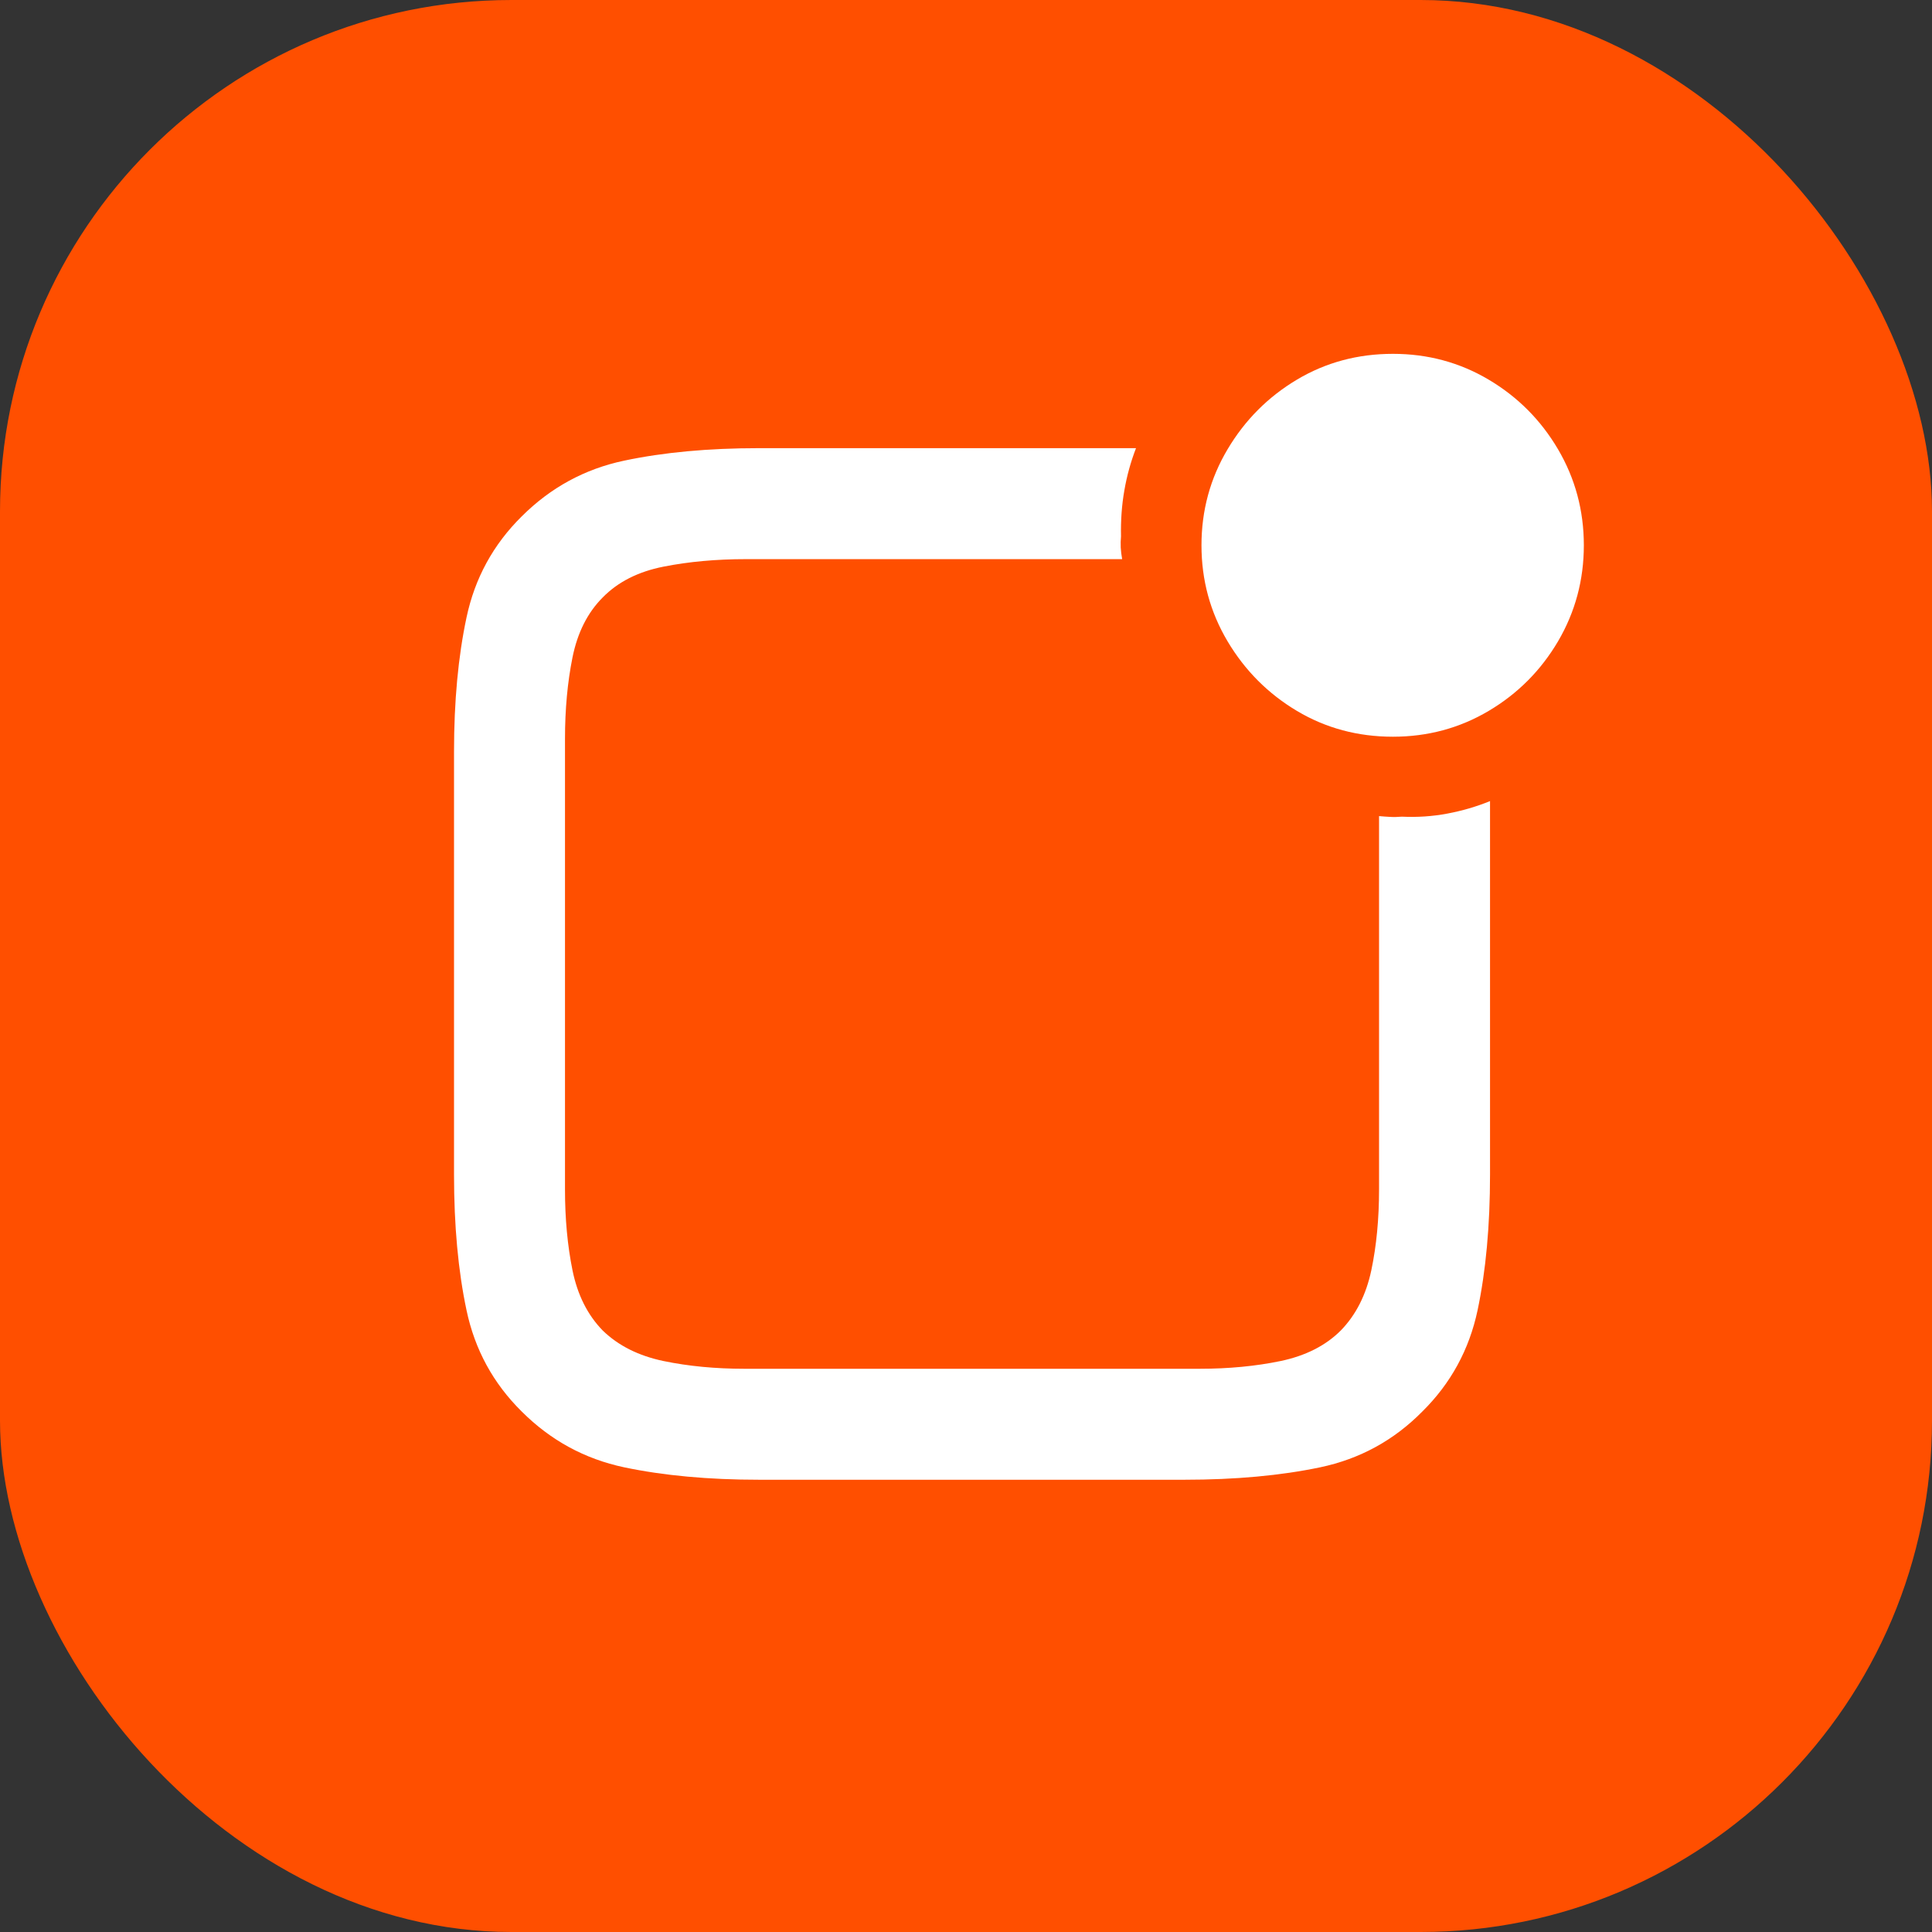
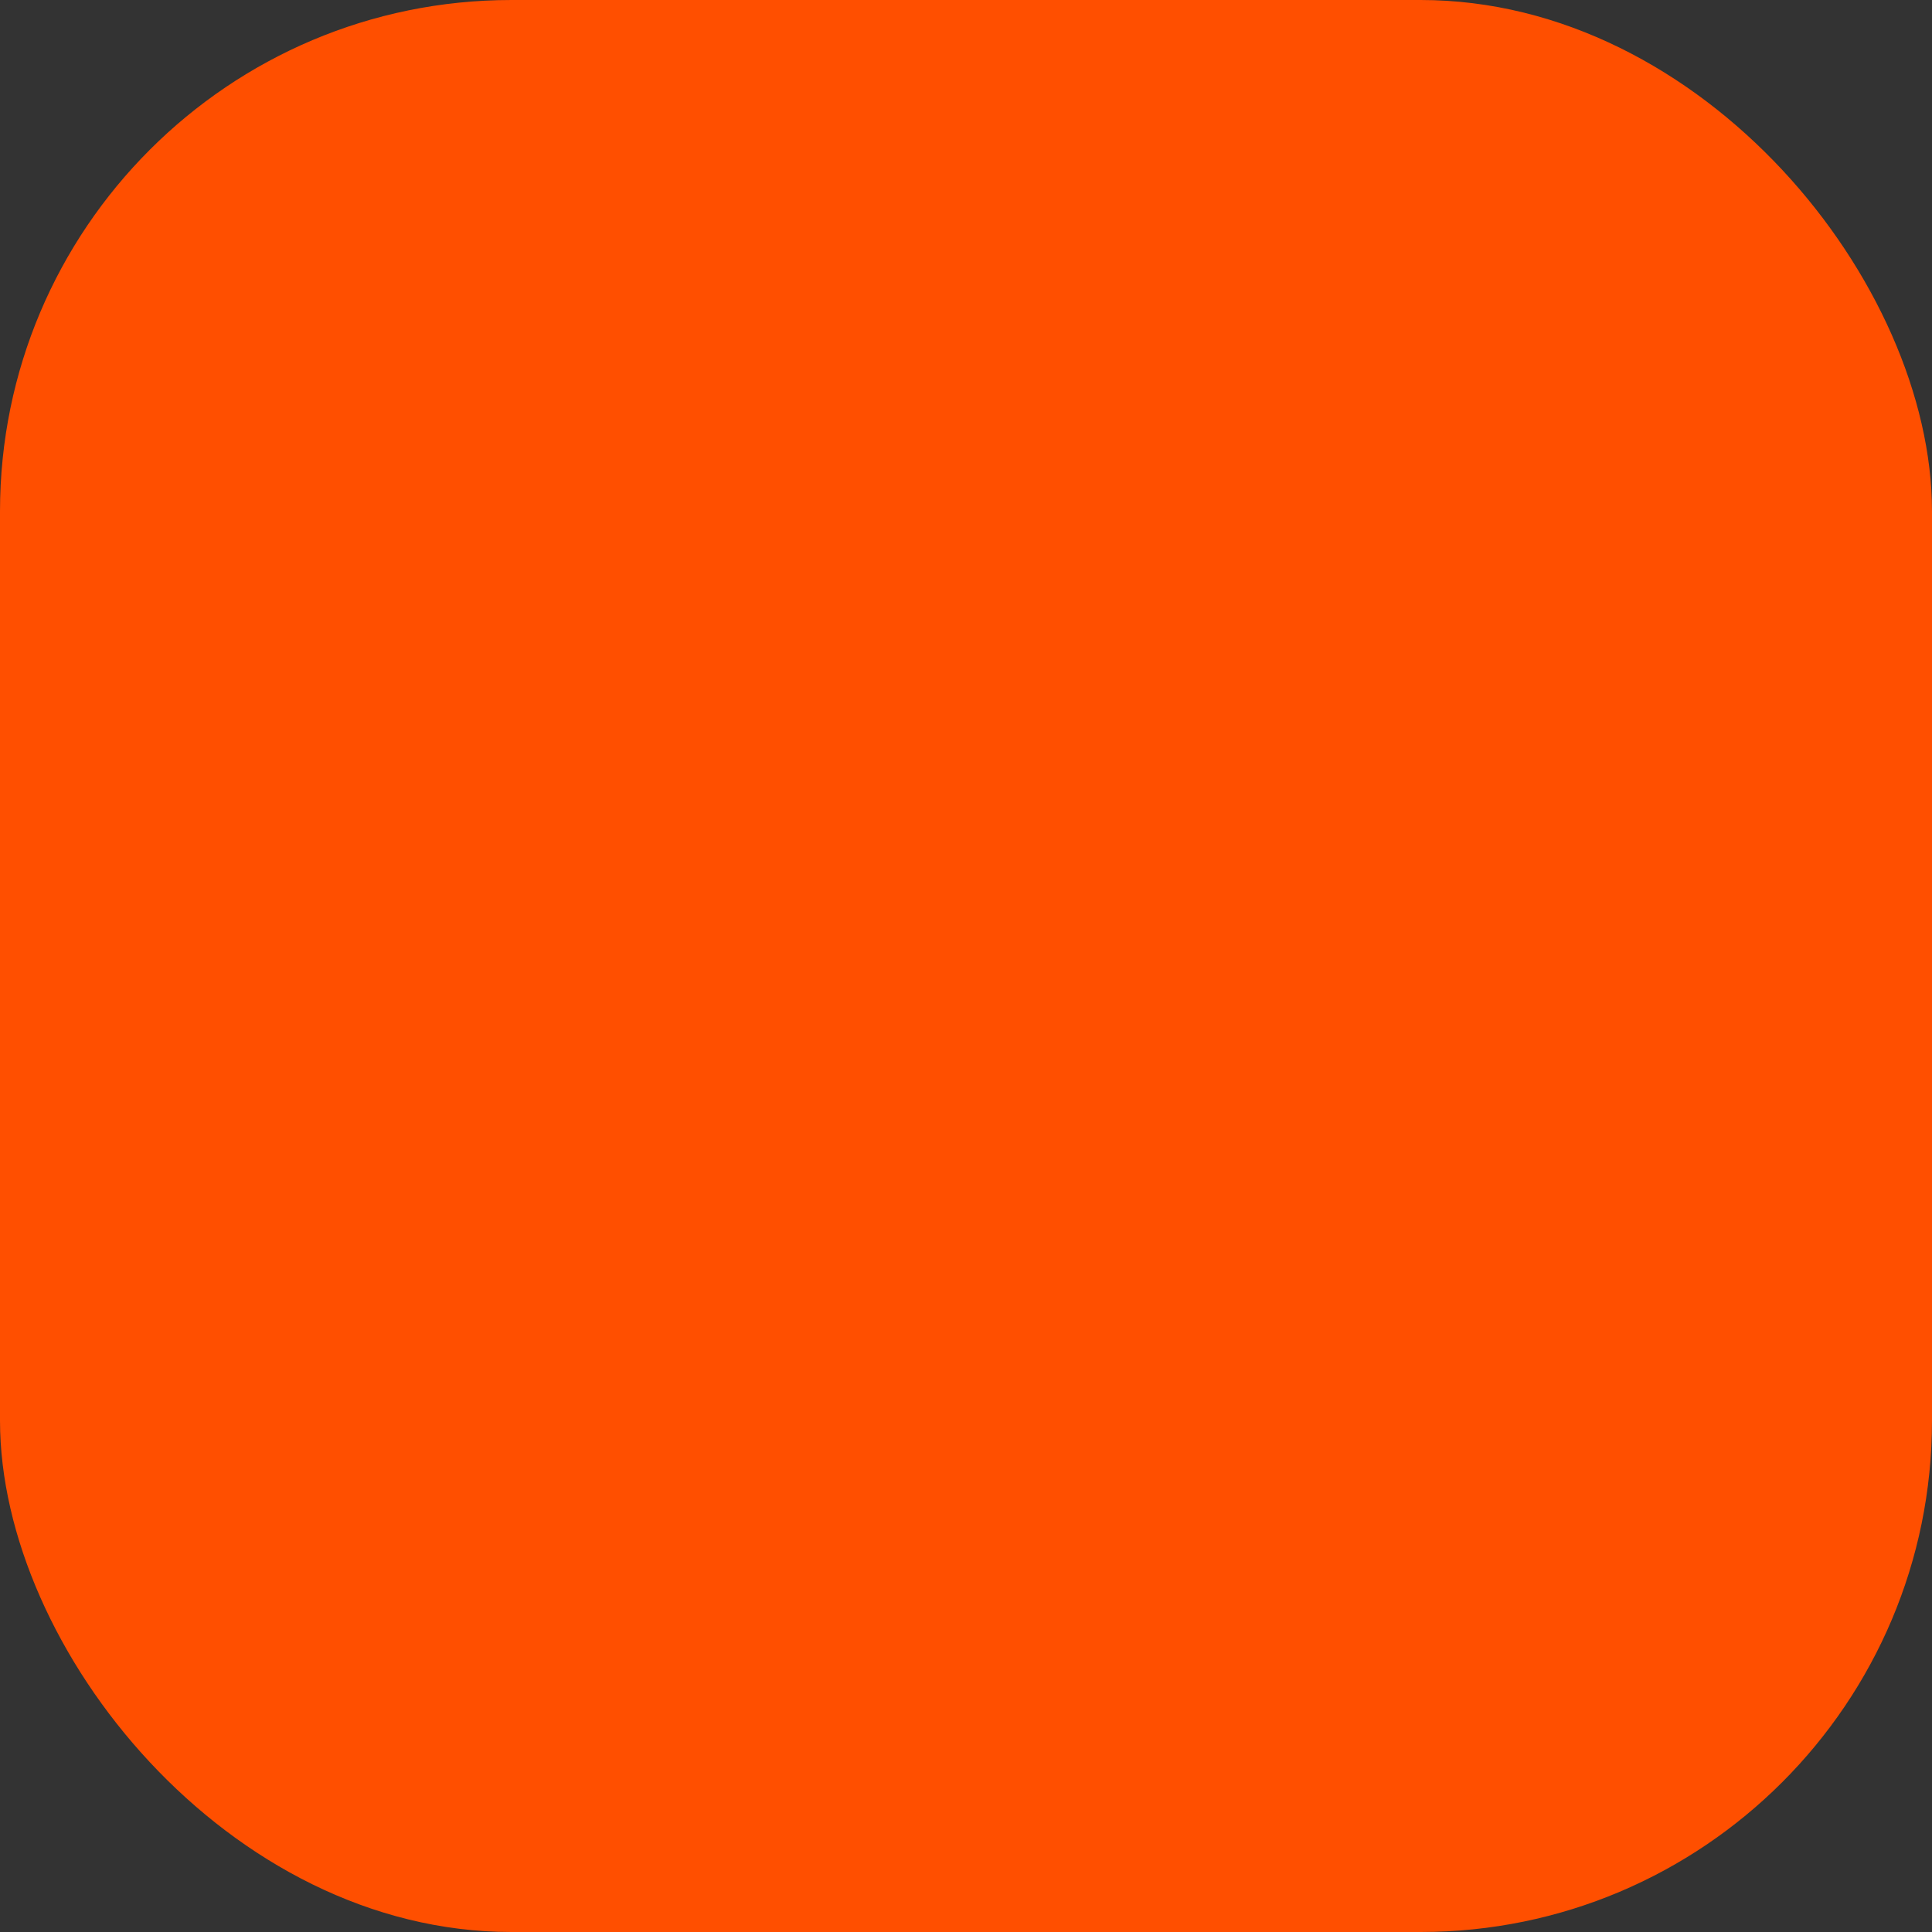
<svg xmlns="http://www.w3.org/2000/svg" width="34px" height="34px" viewBox="0 0 34 34" version="1.1">
  <rect x="0" y="0" width="34" height="34" fill="#333333" stroke="none" />
  <title>update_icon</title>
  <g id="ReRun-Story" stroke="none" stroke-width="1" fill="none" fill-rule="evenodd">
    <g id="Apple-TV" transform="translate(-738, -1392)">
      <g id="Group" transform="translate(701, 1037)">
        <g id="update_icon" transform="translate(37, 355)">
          <rect id="Rectangle-Copy-2" fill="#FF4F00" x="0" y="0" width="34" height="34" rx="9" />
          <g id="􀑏" transform="translate(7.99, 6.227)" fill="#FFFFFF" fill-rule="nonzero">
-             <path d="M0,14.443 C0,15.342 0.073,16.138 0.22,16.831 C0.366,17.524 0.69,18.118 1.191,18.613 C1.699,19.121 2.3,19.448 2.993,19.595 C3.687,19.741 4.479,19.814 5.371,19.814 L12.852,19.814 C13.75,19.814 14.548,19.741 15.244,19.595 C15.941,19.448 16.54,19.121 17.041,18.613 C17.542,18.118 17.866,17.524 18.013,16.831 C18.159,16.138 18.232,15.342 18.232,14.443 L18.232,7.871 C17.992,7.969 17.741,8.042 17.48,8.091 C17.22,8.14 16.953,8.158 16.68,8.145 C16.608,8.151 16.54,8.153 16.475,8.149 C16.41,8.146 16.344,8.141 16.279,8.135 L16.279,14.707 C16.279,15.221 16.234,15.695 16.143,16.128 C16.051,16.561 15.872,16.914 15.605,17.188 C15.339,17.454 14.985,17.633 14.546,17.725 C14.106,17.816 13.633,17.861 13.125,17.861 L5.107,17.861 C4.6,17.861 4.126,17.816 3.687,17.725 C3.247,17.633 2.891,17.454 2.617,17.188 C2.35,16.914 2.173,16.561 2.085,16.128 C1.997,15.695 1.953,15.221 1.953,14.707 L1.953,6.777 C1.953,6.257 1.997,5.778 2.085,5.342 C2.173,4.906 2.35,4.554 2.617,4.287 C2.884,4.014 3.241,3.833 3.687,3.745 C4.132,3.657 4.616,3.613 5.137,3.613 L11.758,3.613 C11.745,3.542 11.737,3.473 11.733,3.408 C11.73,3.343 11.732,3.278 11.738,3.213 C11.732,2.933 11.751,2.663 11.797,2.402 C11.842,2.142 11.911,1.895 12.002,1.66 L5.361,1.66 C4.476,1.66 3.687,1.733 2.993,1.88 C2.3,2.026 1.699,2.354 1.191,2.861 C0.69,3.356 0.366,3.949 0.22,4.639 C0.073,5.329 0,6.117 0,7.002 L0,14.443 Z M16.523,6.738 C17.135,6.738 17.697,6.587 18.208,6.284 C18.719,5.981 19.126,5.573 19.429,5.059 C19.731,4.544 19.883,3.981 19.883,3.369 C19.883,2.757 19.731,2.194 19.429,1.68 C19.126,1.165 18.719,0.757 18.208,0.454 C17.697,0.151 17.135,0 16.523,0 C15.905,0 15.342,0.151 14.834,0.454 C14.326,0.757 13.919,1.165 13.613,1.68 C13.307,2.194 13.154,2.757 13.154,3.369 C13.154,3.981 13.307,4.544 13.613,5.059 C13.919,5.573 14.326,5.981 14.834,6.284 C15.342,6.587 15.905,6.738 16.523,6.738 Z" id="Shape" />
-           </g>
+             </g>
        </g>
      </g>
    </g>
  </g>
</svg>